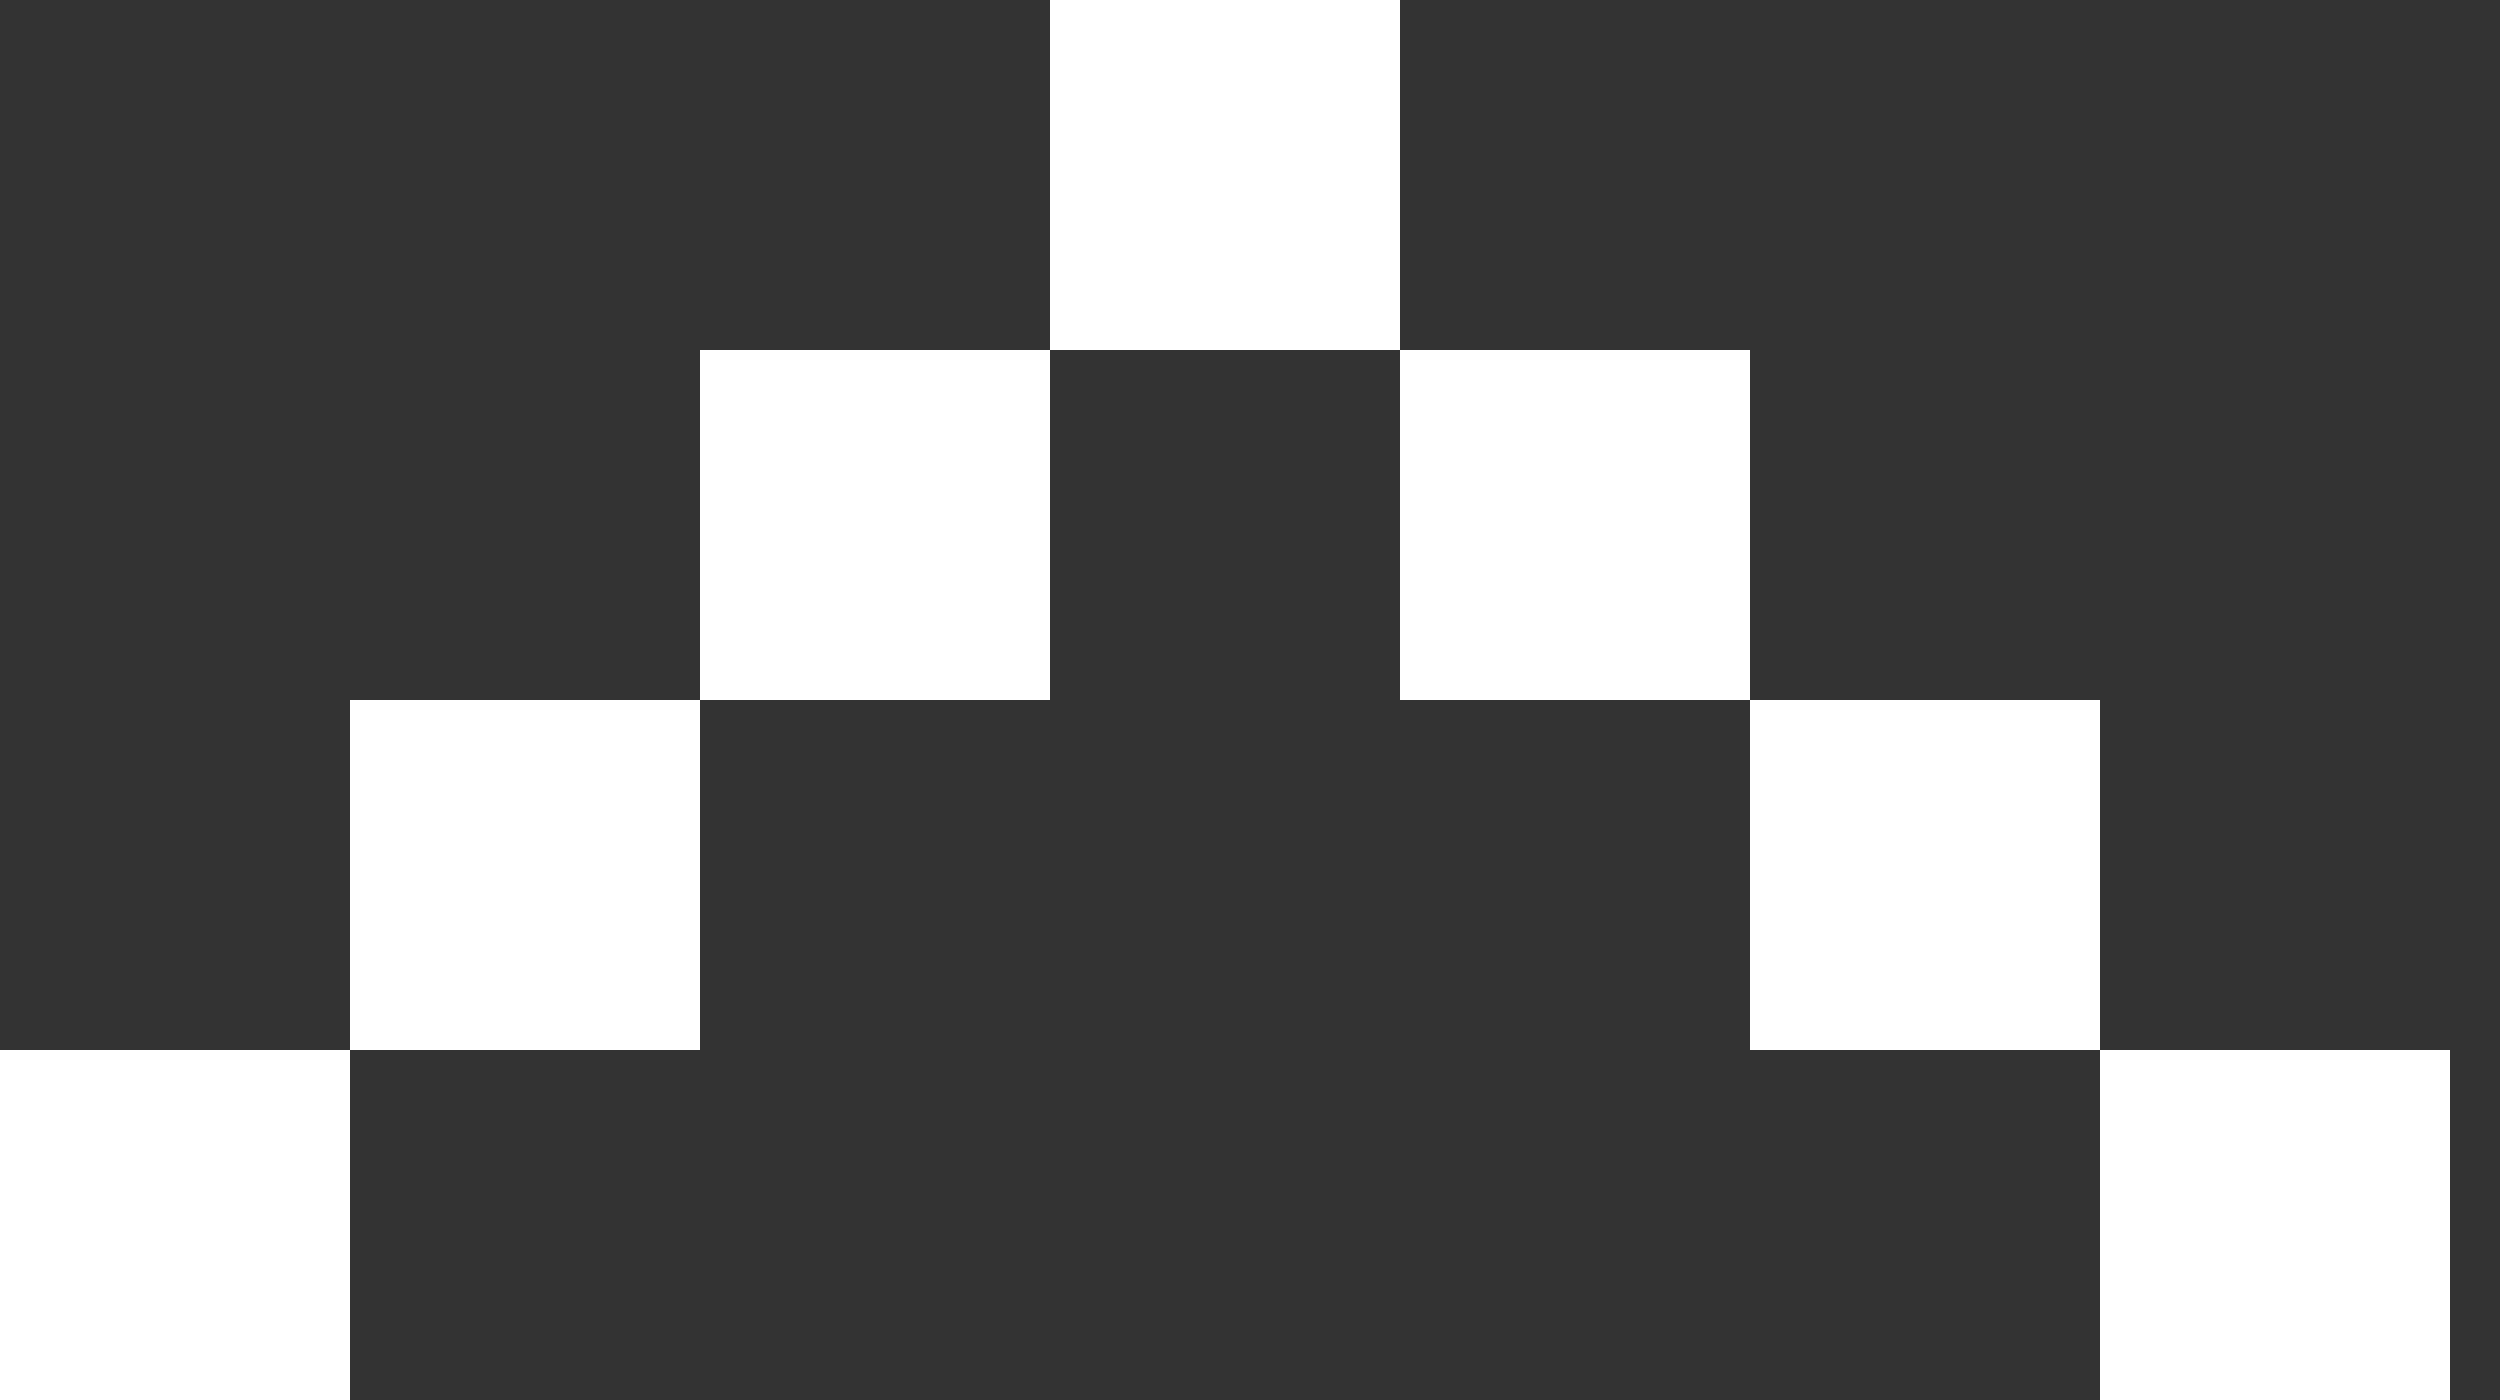
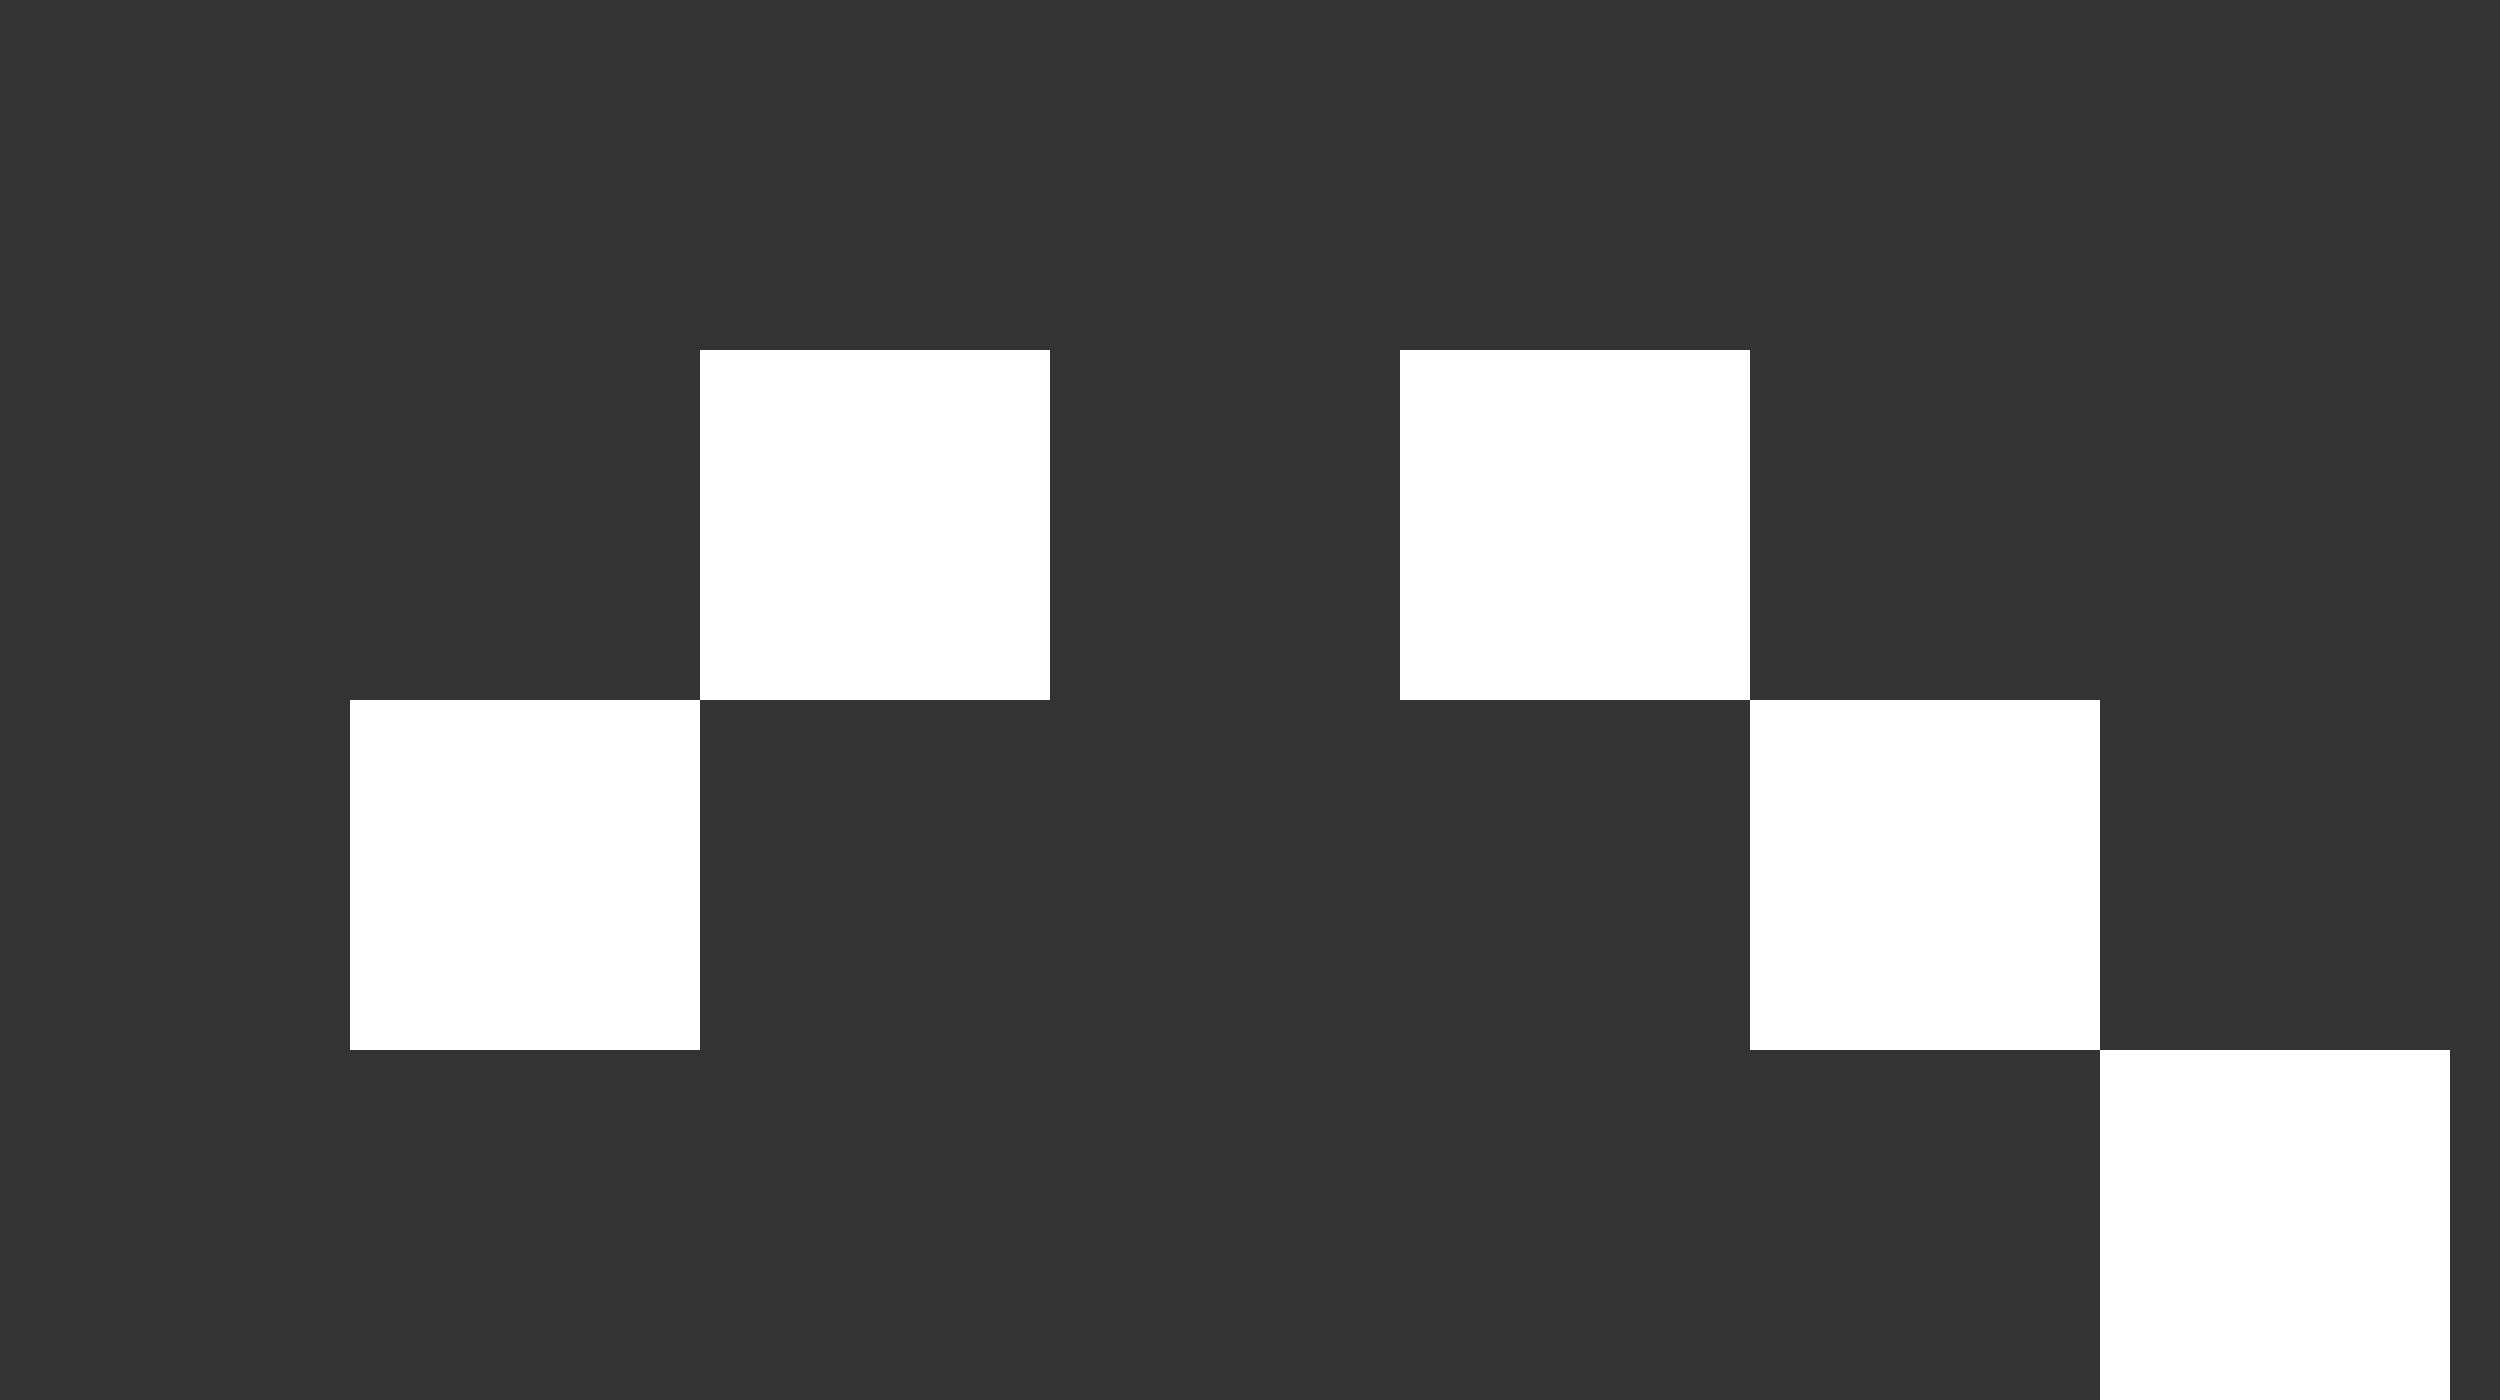
<svg xmlns="http://www.w3.org/2000/svg" width="25" height="14" viewBox="0 0 25 14" fill="none">
  <rect x="0" y="0" width="25" height="14" fill="#333333" stroke="none" />
-   <path d="M10.5 3.5L14 3.5L14 4.76837e-07L10.5 1.70857e-07L10.5 3.5Z" fill="white" />
  <path d="M7 7L10.5 7L10.5 3.5L7 3.5L7 7Z" fill="white" />
  <path d="M14 7L17.5 7L17.5 3.5L14 3.5L14 7Z" fill="white" />
  <path d="M3.5 10.5L7 10.5L7 7L3.5 7L3.5 10.5Z" fill="white" />
  <path d="M17.5 10.5L21 10.5L21 7L17.5 7L17.5 10.5Z" fill="white" />
-   <path d="M4.76837e-07 14L3.5 14L3.5 10.5L7.82817e-07 10.5L4.76837e-07 14Z" fill="white" />
  <path d="M21 14L24.5 14L24.5 10.5L21 10.5L21 14Z" fill="white" />
</svg>